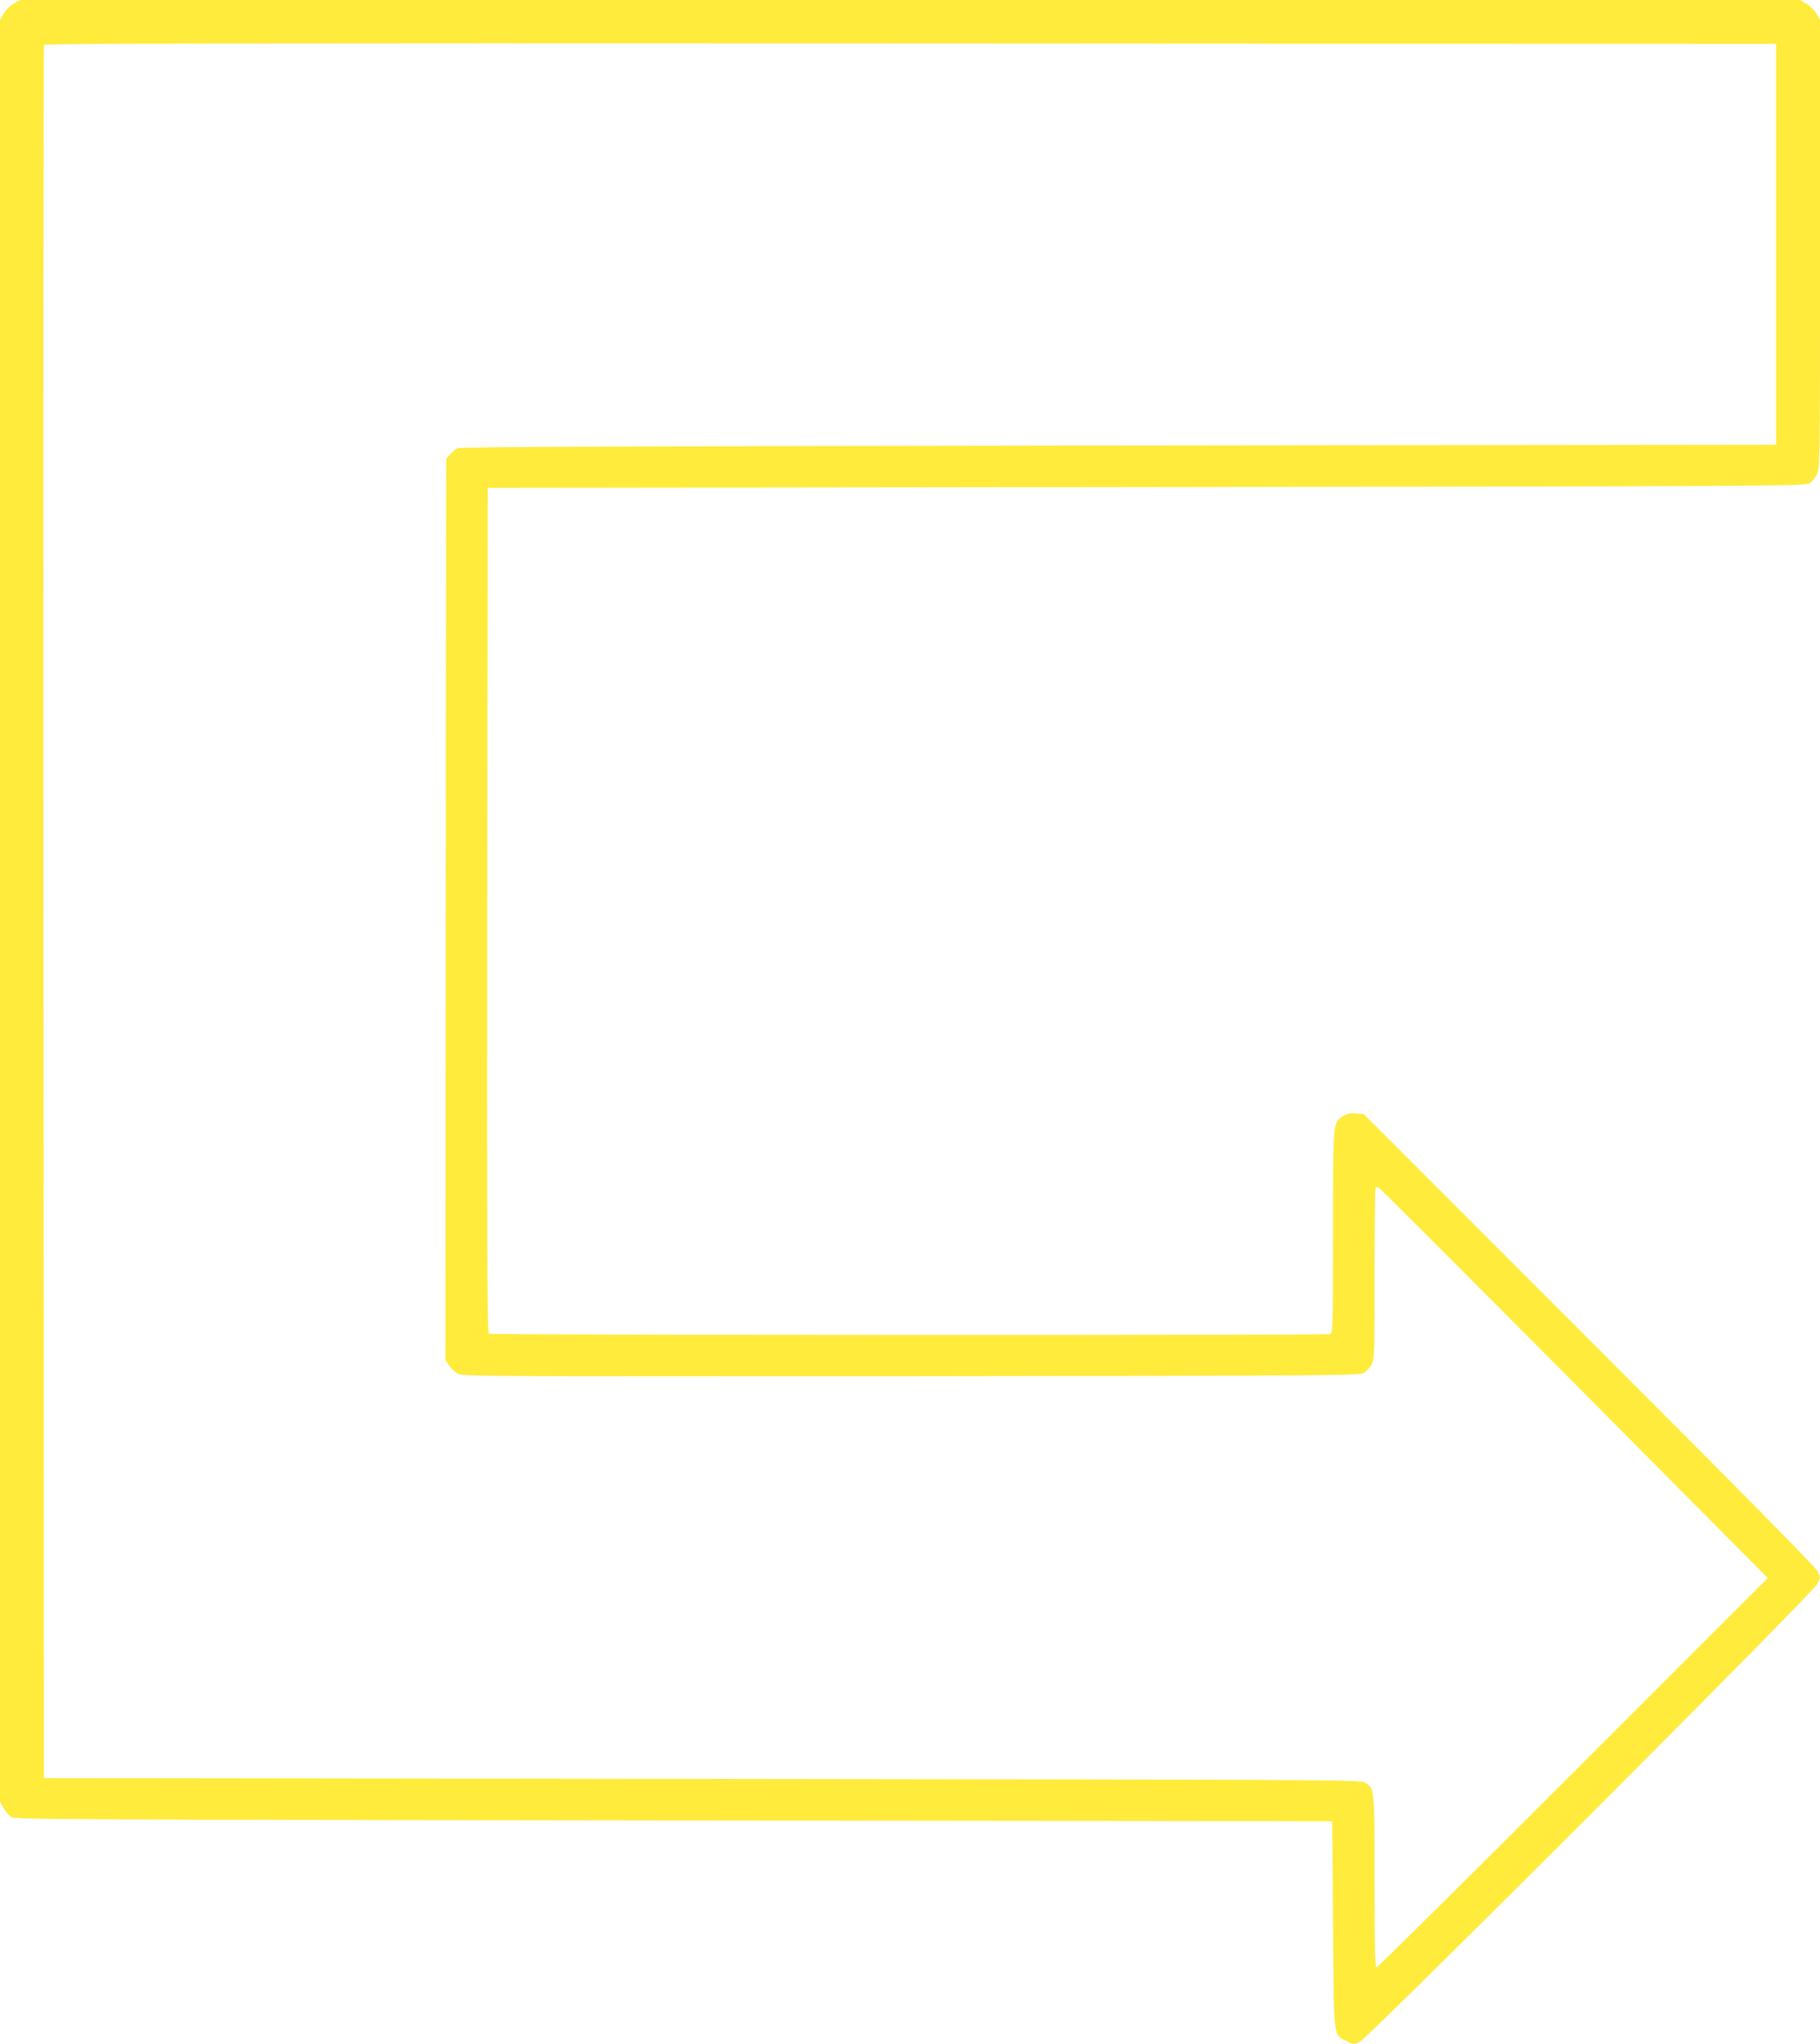
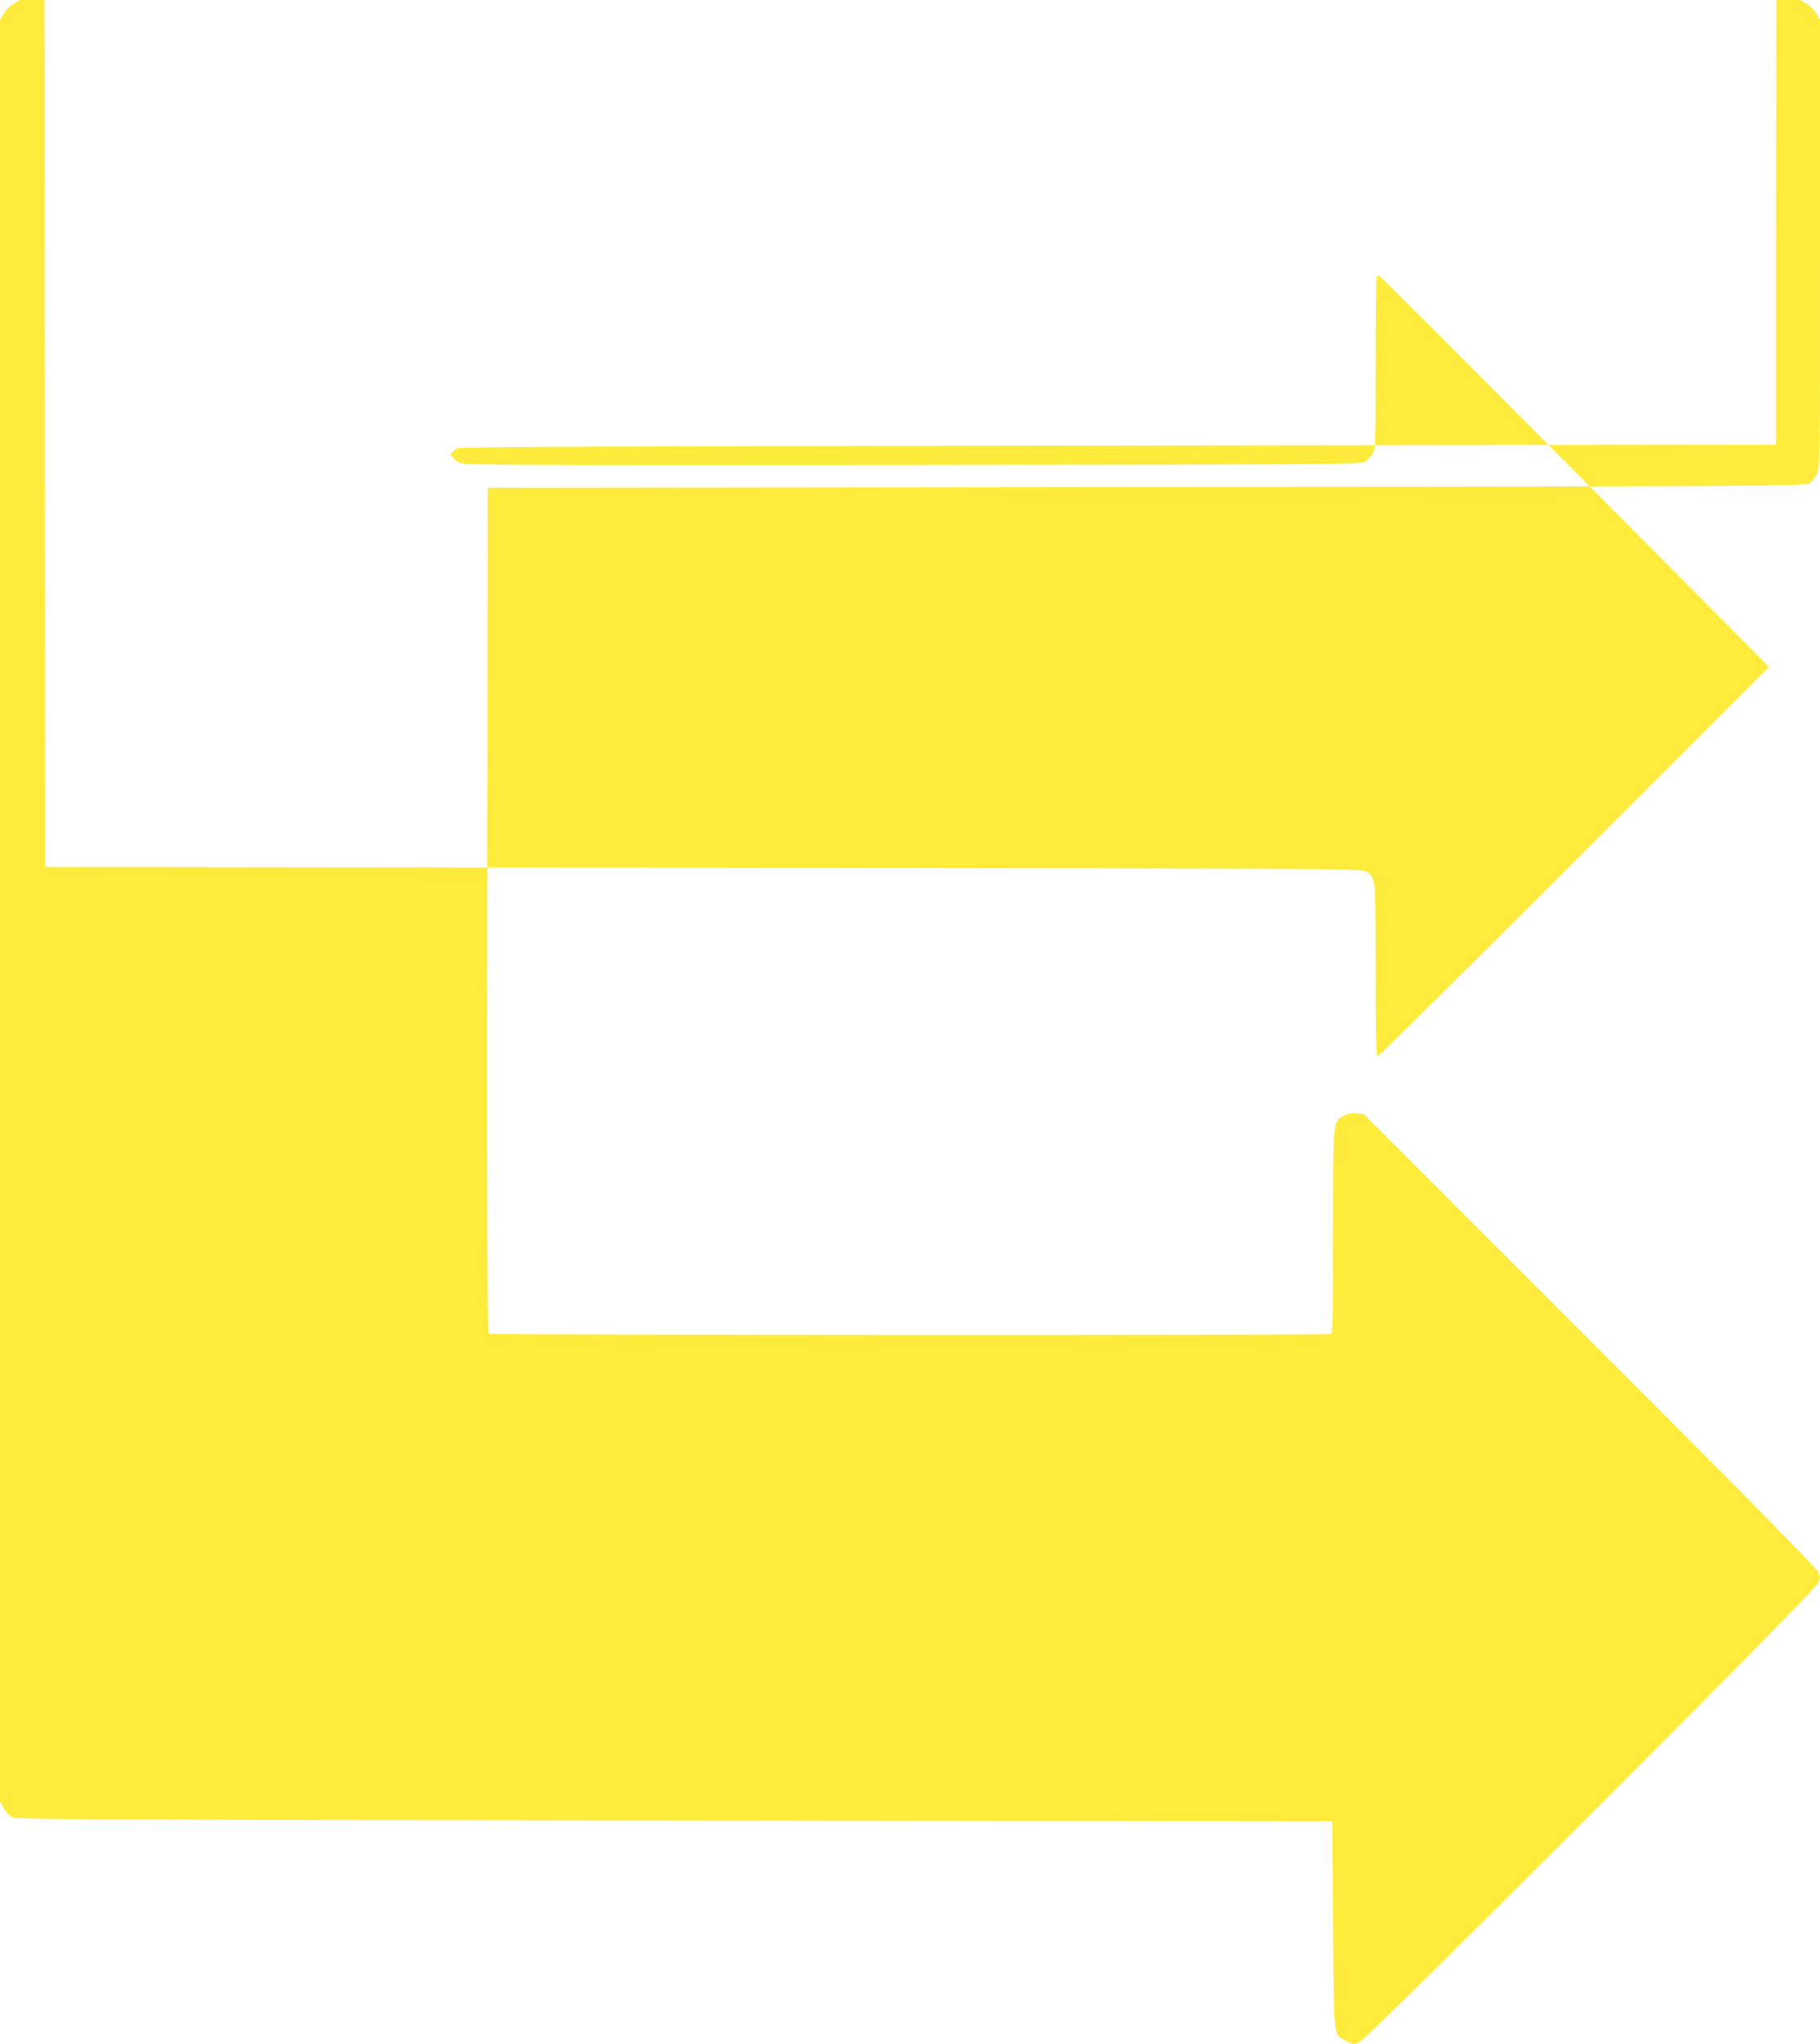
<svg xmlns="http://www.w3.org/2000/svg" version="1.0" width="1140pt" height="1280pt" viewBox="0 0 1140 1280" preserveAspectRatio="xMidYMid meet">
  <g transform="translate(0,1280) scale(0.1,-0.1)" fill="#ffeb3b" stroke="none">
-     <path d="M85 12777 c-22 -13 -49 -40 -62 -62 l-23 -40 0 -5579 0 -5578 22 -39 c12 -22 33 -47 47 -57 25 -16 252 -17 4151 -22 l4125 -5 5 -650 c6 -732 0 -681 84 -726 43 -23 45 -23 83 -5 54 24 2843 2814 2868 2869 17 36 17 40 1 76 -12 25 -471 491 -1431 1451 l-1413 1413 -48 4 c-37 3 -57 -1 -82 -17 -63 -39 -62 -24 -62 -724 0 -569 -2 -634 -16 -640 -24 -9 -5257 -7 -5272 2 -10 7 -12 544 -10 2653 l3 2644 4125 5 c3921 5 4127 6 4153 23 15 9 36 35 47 57 20 39 20 56 20 1442 l0 1403 -23 40 c-13 22 -40 49 -62 62 l-40 23 -5575 0 -5575 0 -40 -23z m11040 -1507 l0 -1255 -4120 -5 c-3096 -4 -4125 -8 -4140 -17 -11 -6 -31 -23 -45 -38 l-25 -27 -3 -2822 -2 -2823 23 -34 c12 -19 38 -42 57 -52 33 -16 184 -17 2840 -15 2685 3 2807 4 2833 21 16 10 37 32 47 50 19 31 20 54 20 568 0 295 3 538 6 542 3 3 12 3 19 1 7 -3 558 -554 1225 -1225 l1213 -1221 -1219 -1219 c-670 -670 -1225 -1219 -1231 -1219 -10 0 -13 113 -13 535 0 583 0 582 -56 620 -29 20 -82 20 -4154 25 l-4125 5 -3 5420 c-1 2981 0 5426 3 5433 3 10 1094 12 5427 10 l5423 -3 0 -1255z" />
+     <path d="M85 12777 c-22 -13 -49 -40 -62 -62 l-23 -40 0 -5579 0 -5578 22 -39 c12 -22 33 -47 47 -57 25 -16 252 -17 4151 -22 l4125 -5 5 -650 c6 -732 0 -681 84 -726 43 -23 45 -23 83 -5 54 24 2843 2814 2868 2869 17 36 17 40 1 76 -12 25 -471 491 -1431 1451 l-1413 1413 -48 4 c-37 3 -57 -1 -82 -17 -63 -39 -62 -24 -62 -724 0 -569 -2 -634 -16 -640 -24 -9 -5257 -7 -5272 2 -10 7 -12 544 -10 2653 l3 2644 4125 5 c3921 5 4127 6 4153 23 15 9 36 35 47 57 20 39 20 56 20 1442 l0 1403 -23 40 c-13 22 -40 49 -62 62 l-40 23 -5575 0 -5575 0 -40 -23z m11040 -1507 l0 -1255 -4120 -5 c-3096 -4 -4125 -8 -4140 -17 -11 -6 -31 -23 -45 -38 c12 -19 38 -42 57 -52 33 -16 184 -17 2840 -15 2685 3 2807 4 2833 21 16 10 37 32 47 50 19 31 20 54 20 568 0 295 3 538 6 542 3 3 12 3 19 1 7 -3 558 -554 1225 -1225 l1213 -1221 -1219 -1219 c-670 -670 -1225 -1219 -1231 -1219 -10 0 -13 113 -13 535 0 583 0 582 -56 620 -29 20 -82 20 -4154 25 l-4125 5 -3 5420 c-1 2981 0 5426 3 5433 3 10 1094 12 5427 10 l5423 -3 0 -1255z" />
  </g>
</svg>